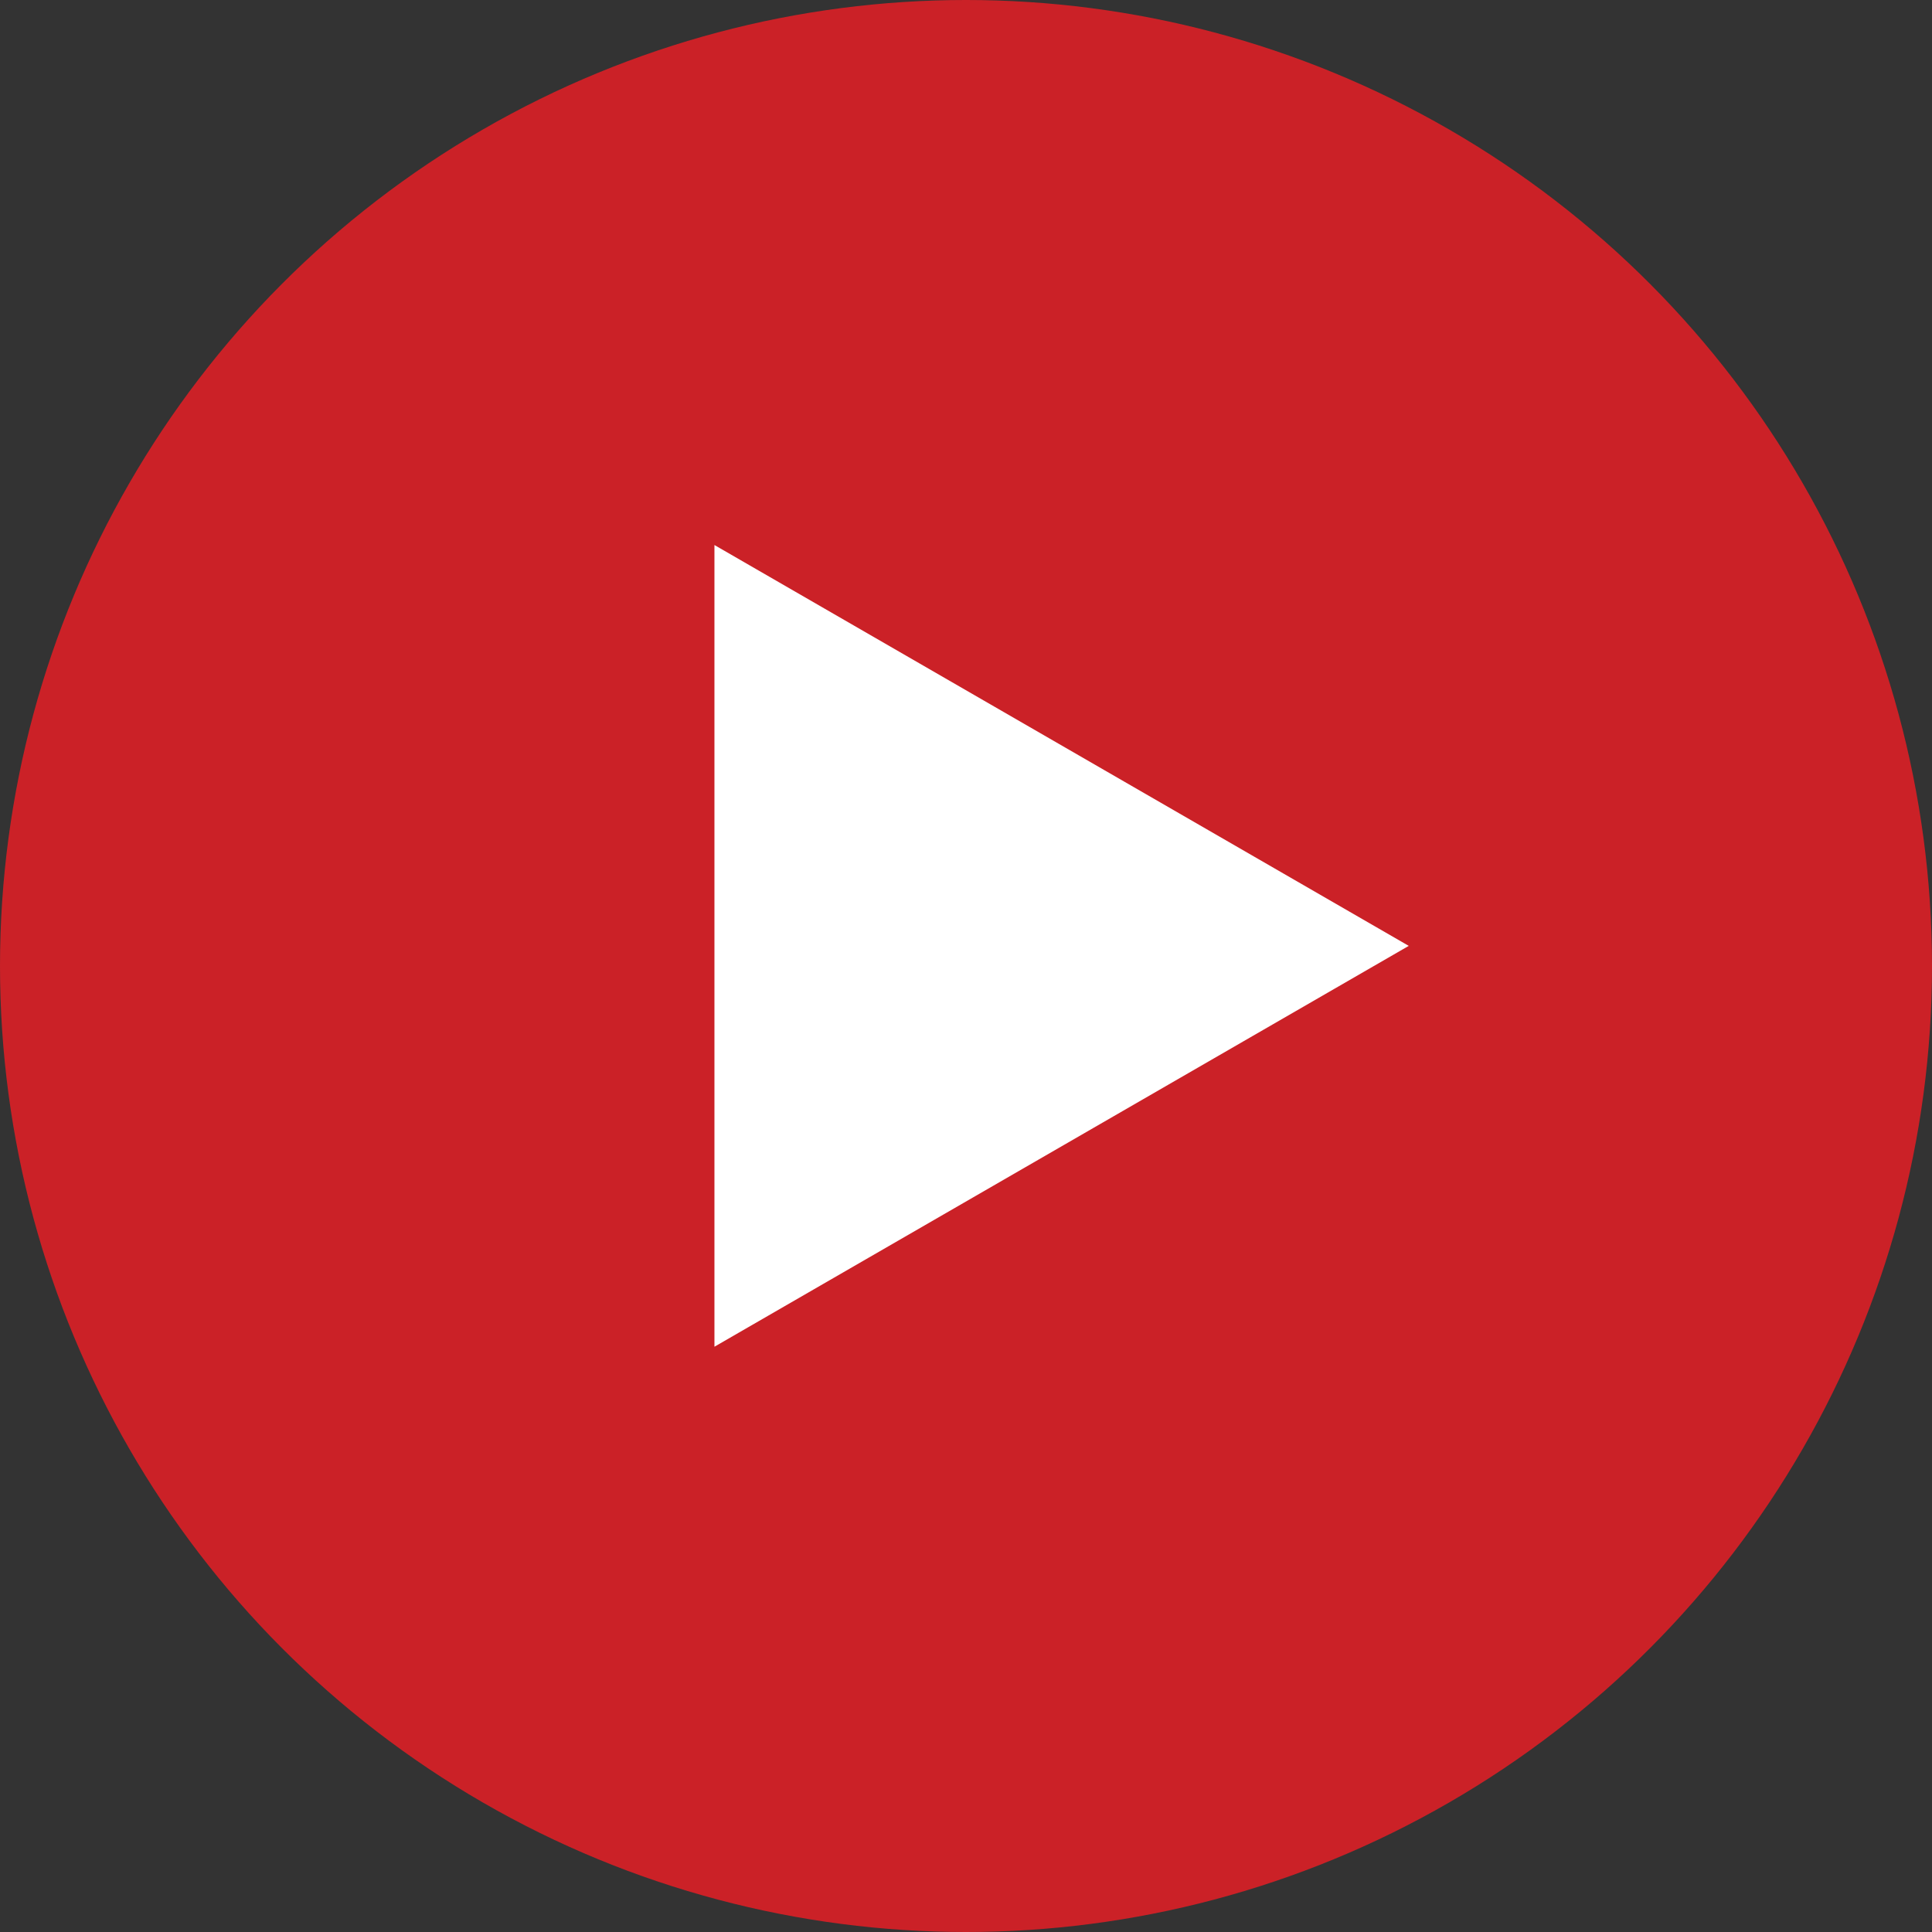
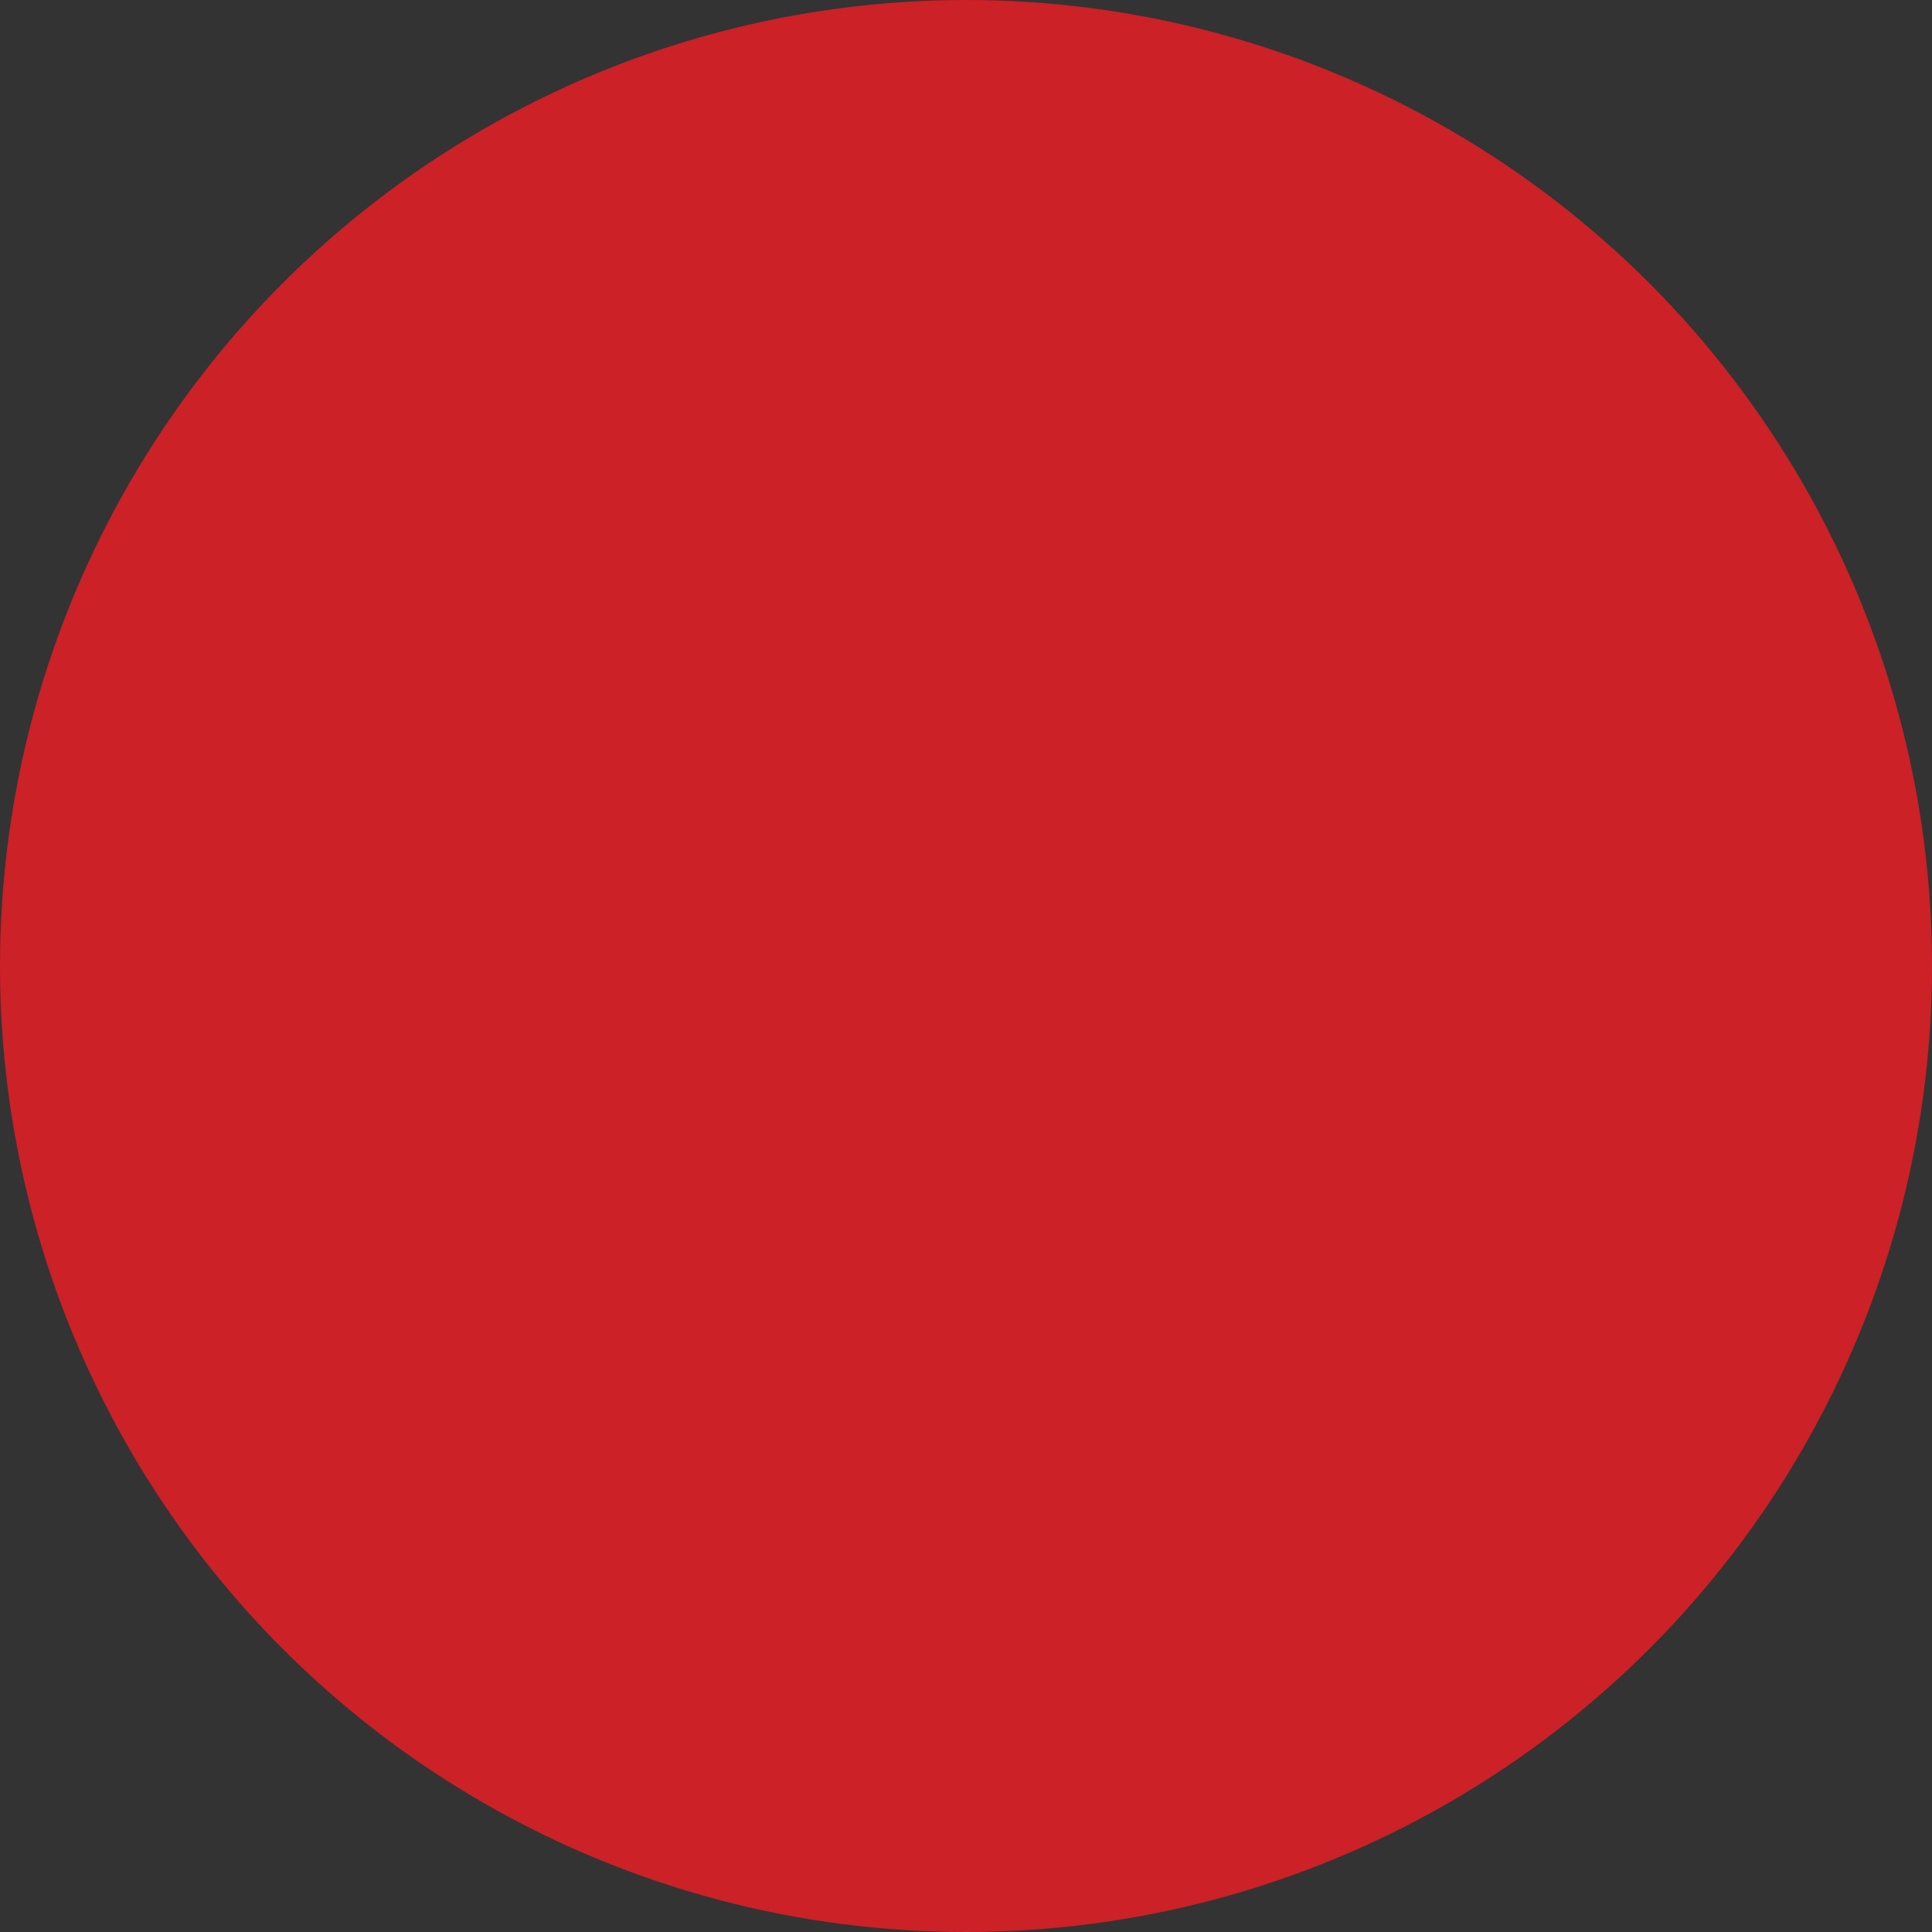
<svg xmlns="http://www.w3.org/2000/svg" width="48" height="48" viewBox="0 0 48 48" fill="none">
  <rect x="0" y="0" width="48" height="48" fill="#333333" stroke="none" />
  <circle cx="24" cy="24" r="24" fill="#CB2127" />
-   <path d="M35 23.5L17.75 33.459L17.75 13.541L35 23.5Z" fill="white" />
</svg>